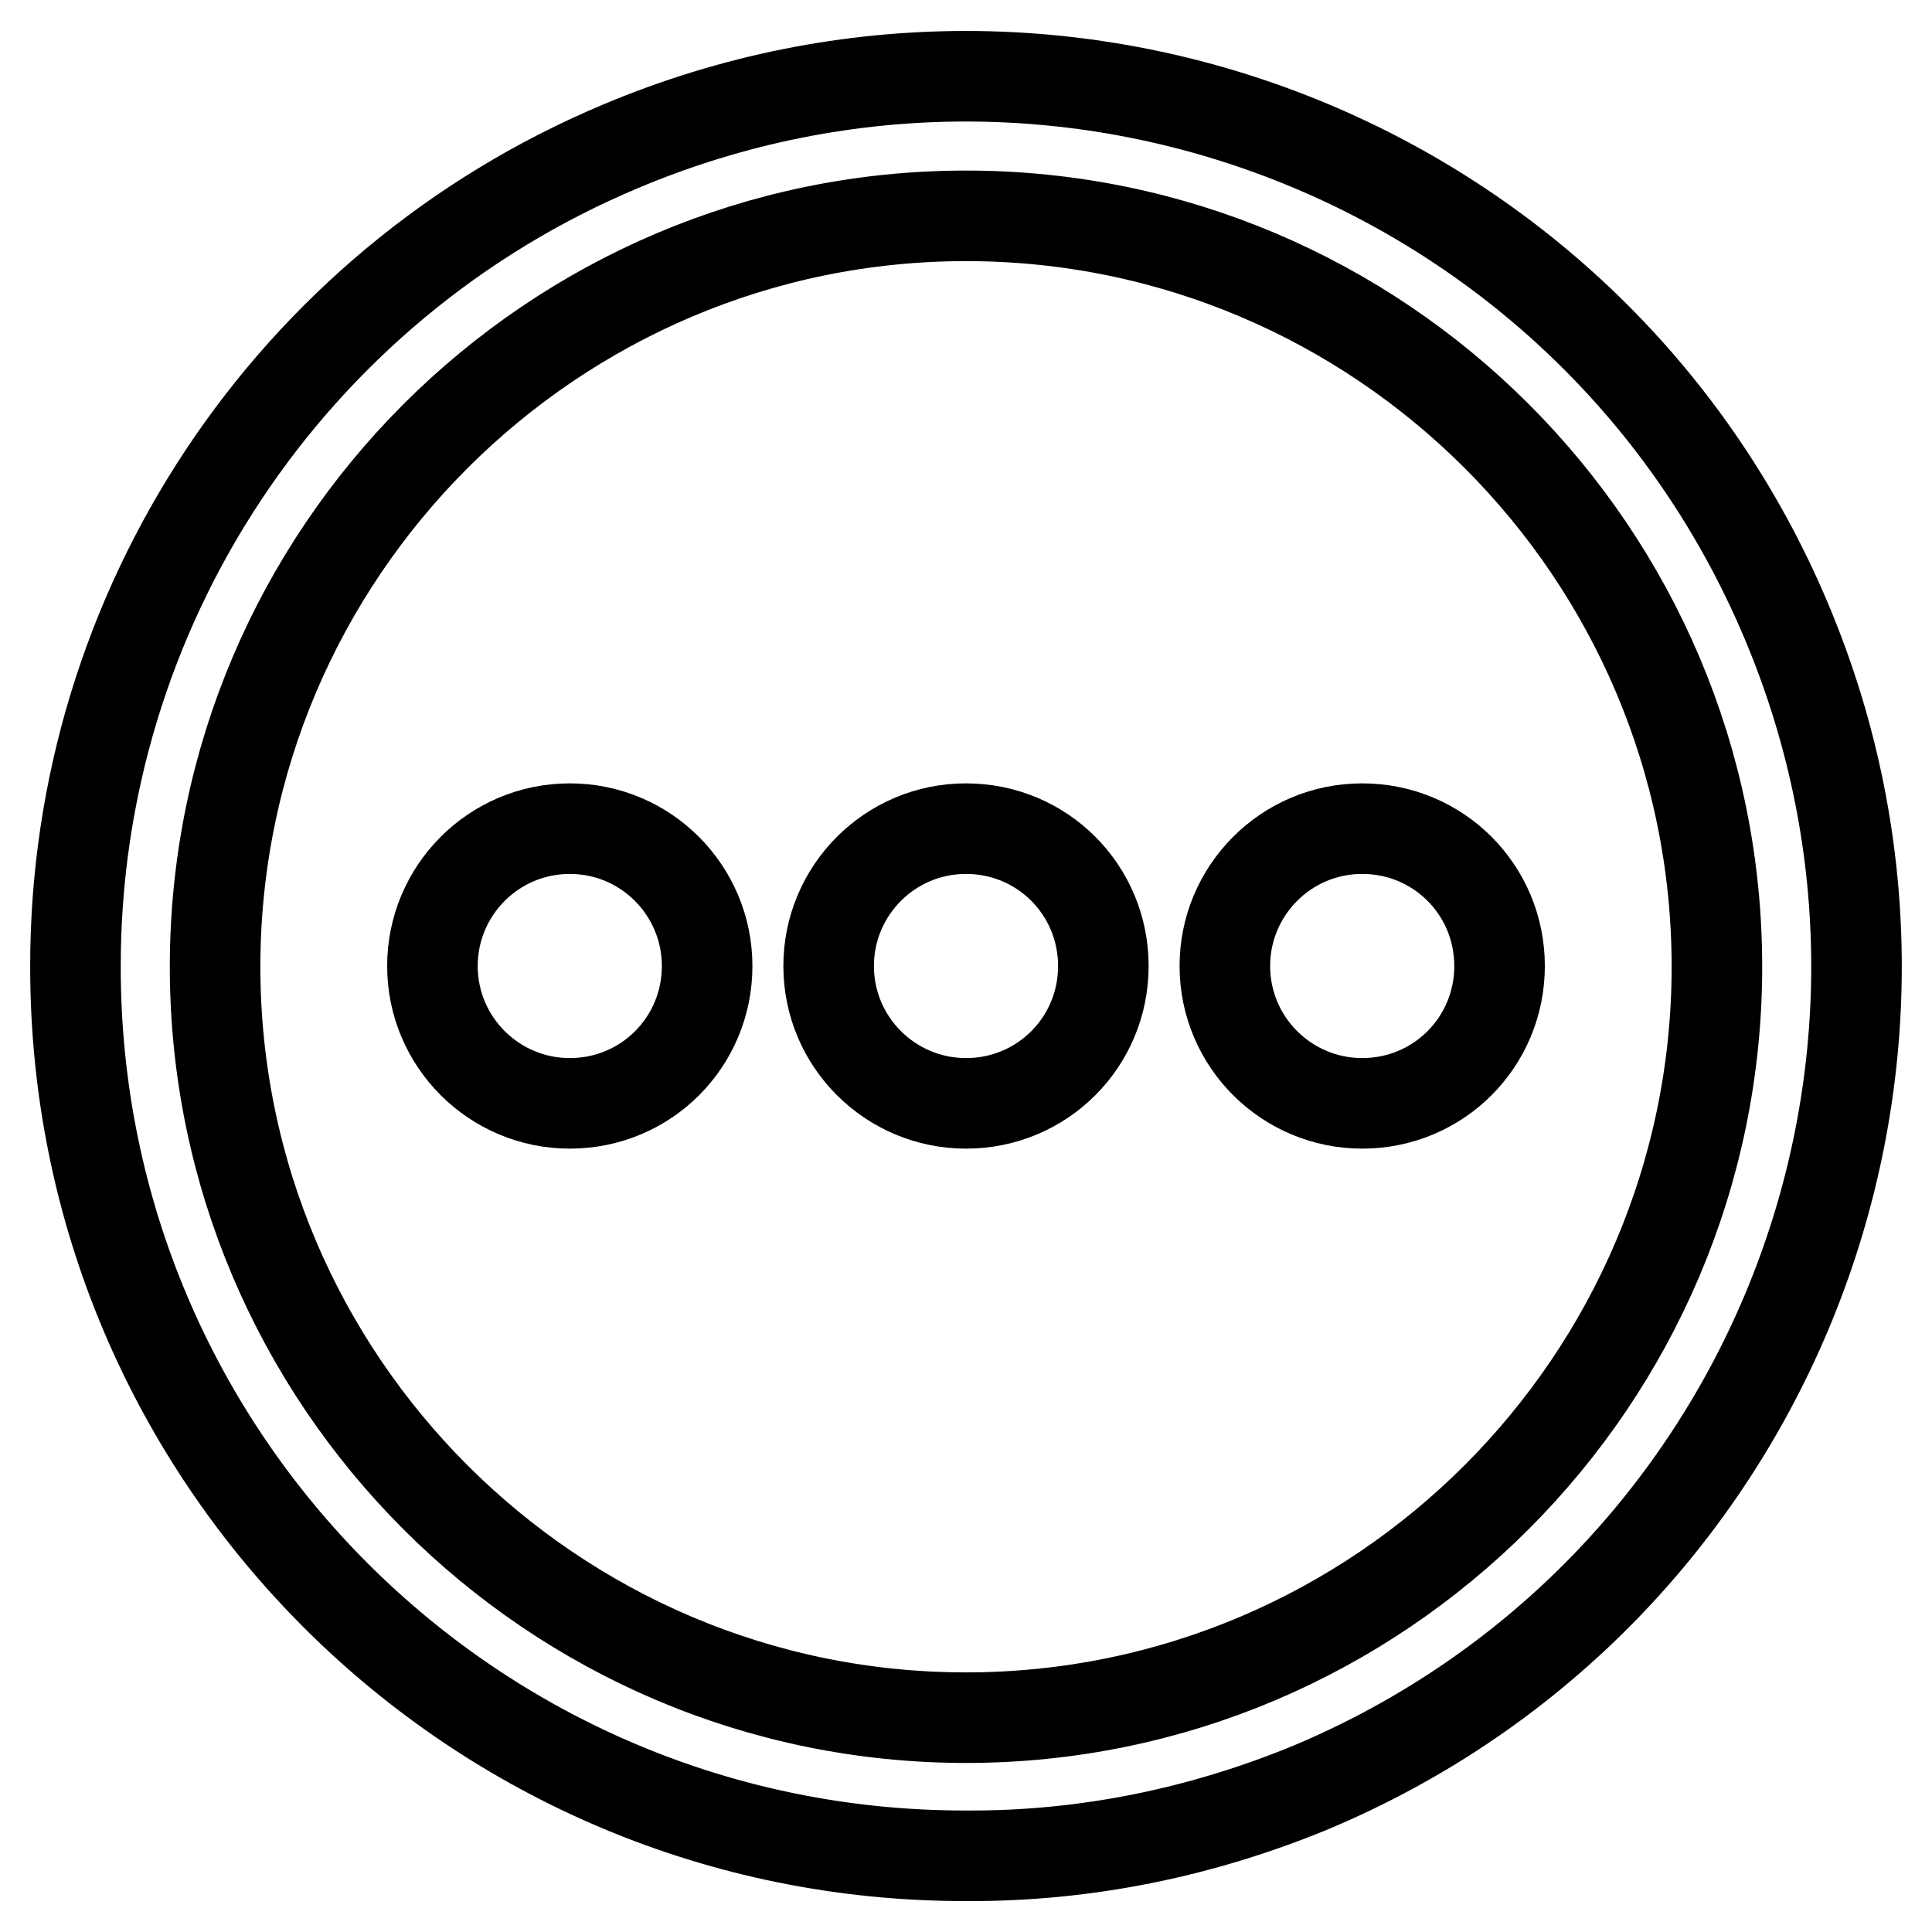
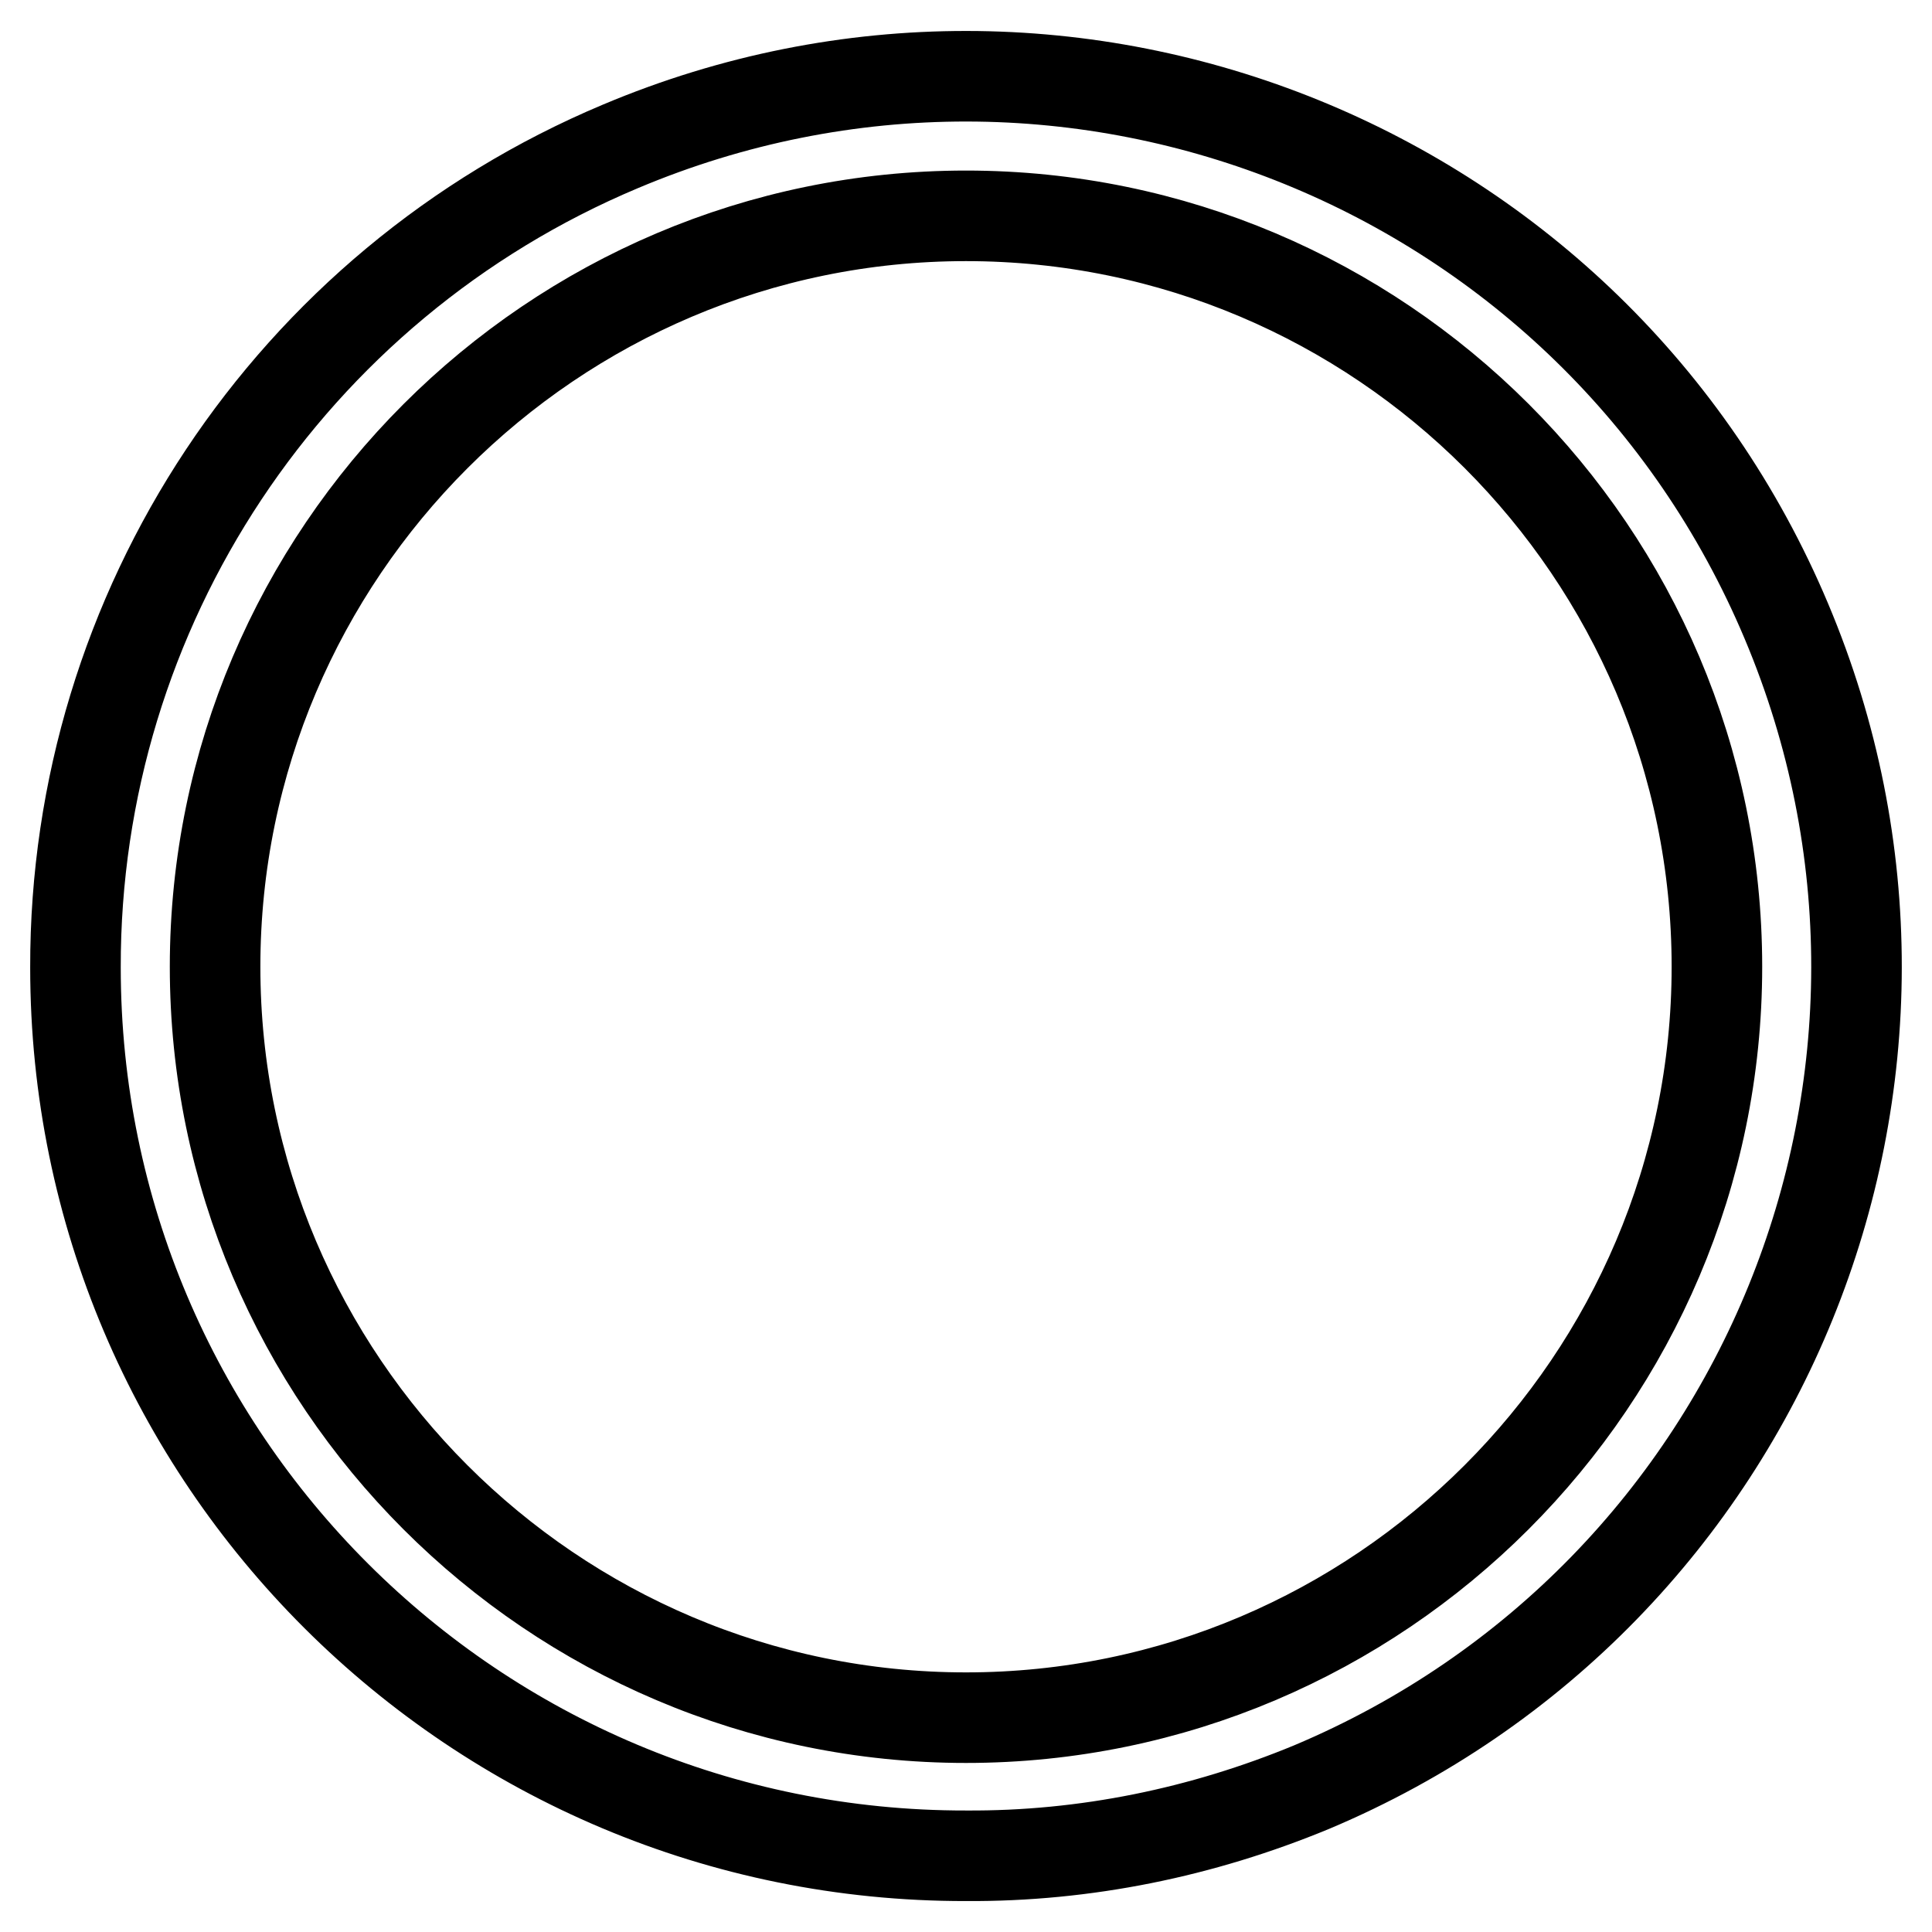
<svg xmlns="http://www.w3.org/2000/svg" version="1.1" x="0px" y="0px" viewBox="0 0 256 256" enable-background="new 0 0 256 256" xml:space="preserve">
  <g>
    <path stroke-width="12" fill-opacity="0" stroke="#000000" d="M128,245.9c-65.1,0.1-118-52.6-118-117.7C9.9,80.7,38.4,37.8,82.2,19.4c60-25.3,129.2,2.8,154.5,62.9 c25.3,60-2.8,129.2-62.9,154.5C159.3,242.8,143.8,246,128,245.9z M128,28.6c-54.8,0-99.5,44.7-99.5,99.5 c0,54.8,44.7,99.5,99.5,99.5s99.5-44.7,99.5-99.5C227.5,73.2,182.8,28.6,128,28.6z" />
-     <path stroke-width="12" fill-opacity="0" stroke="#000000" d="M128,146.2c-10,0-18.2-8.1-18.2-18.2c0-10,8.1-18.2,18.2-18.2s18.2,8.1,18.2,18.2l0,0 C146.2,138.1,138.1,146.2,128,146.2z M75.5,146.2c-10,0-18.2-8.1-18.2-18.2c0-10,8.1-18.2,18.2-18.2S93.7,118,93.7,128l0,0 C93.7,138.1,85.6,146.2,75.5,146.2z M180.5,146.2c-10,0-18.2-8.1-18.2-18.2c0-10,8.1-18.2,18.2-18.2s18.2,8.1,18.2,18.2l0,0 C198.7,138.1,190.6,146.2,180.5,146.2z" />
  </g>
</svg>